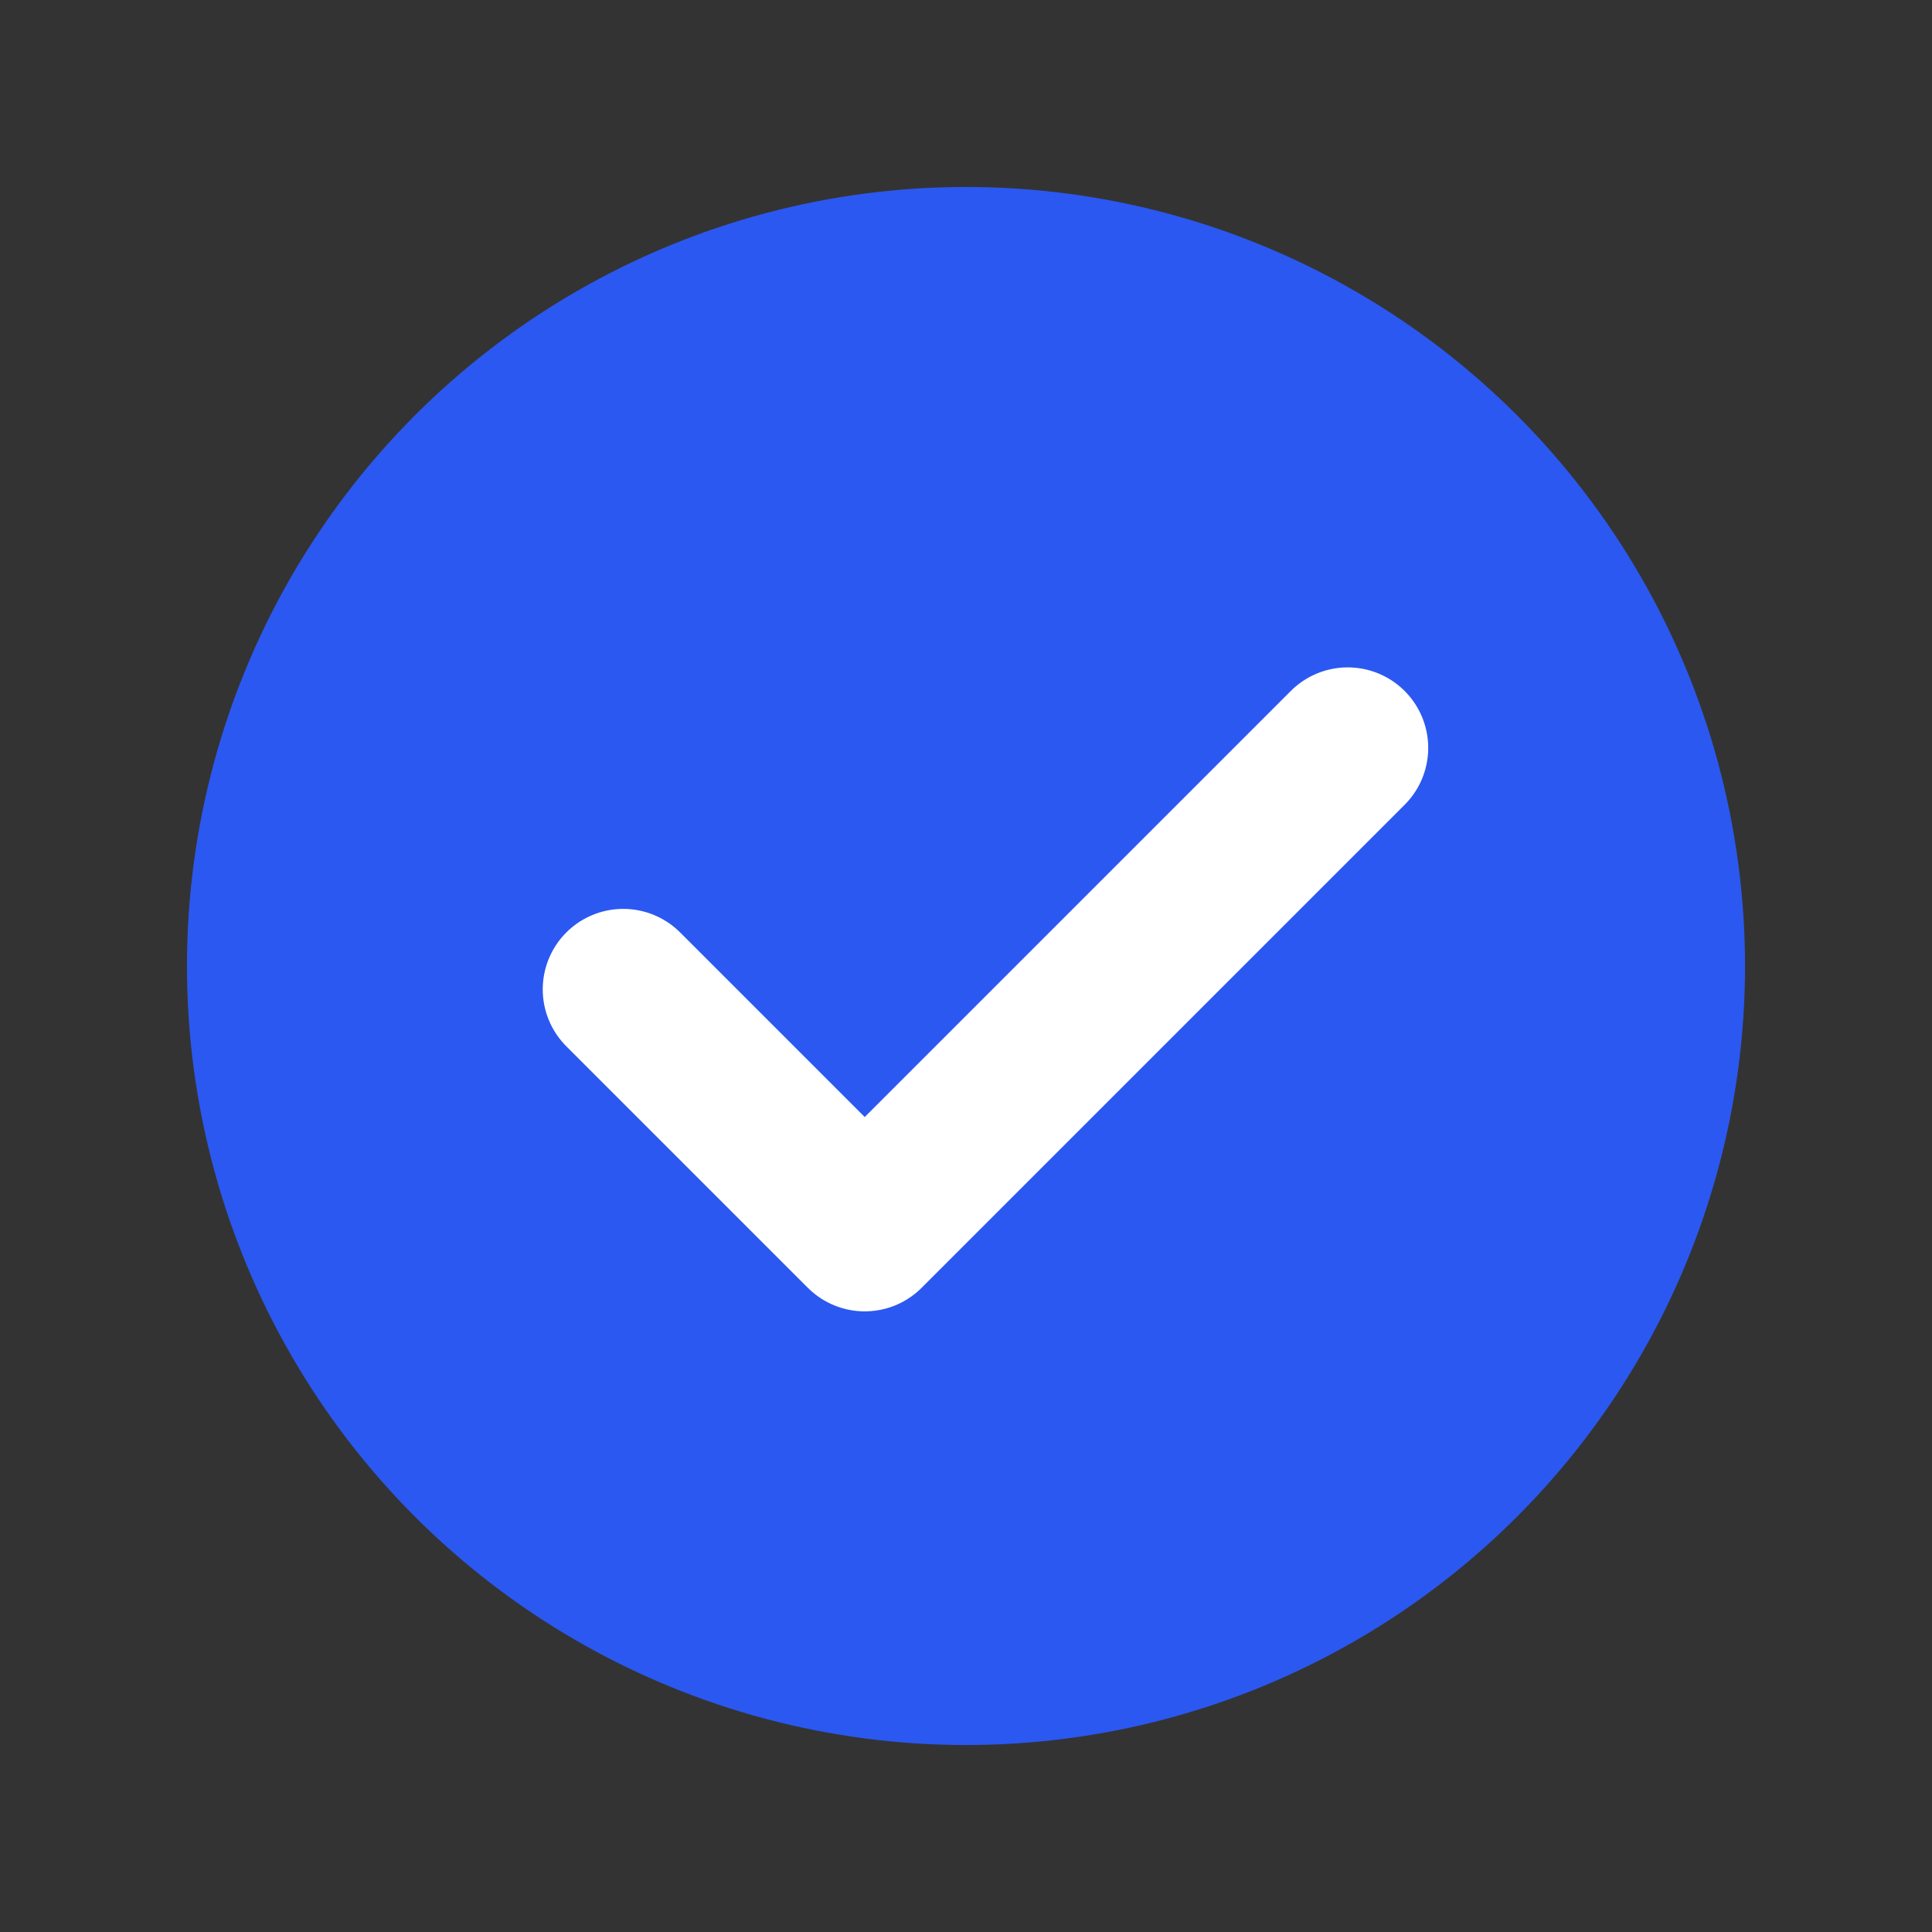
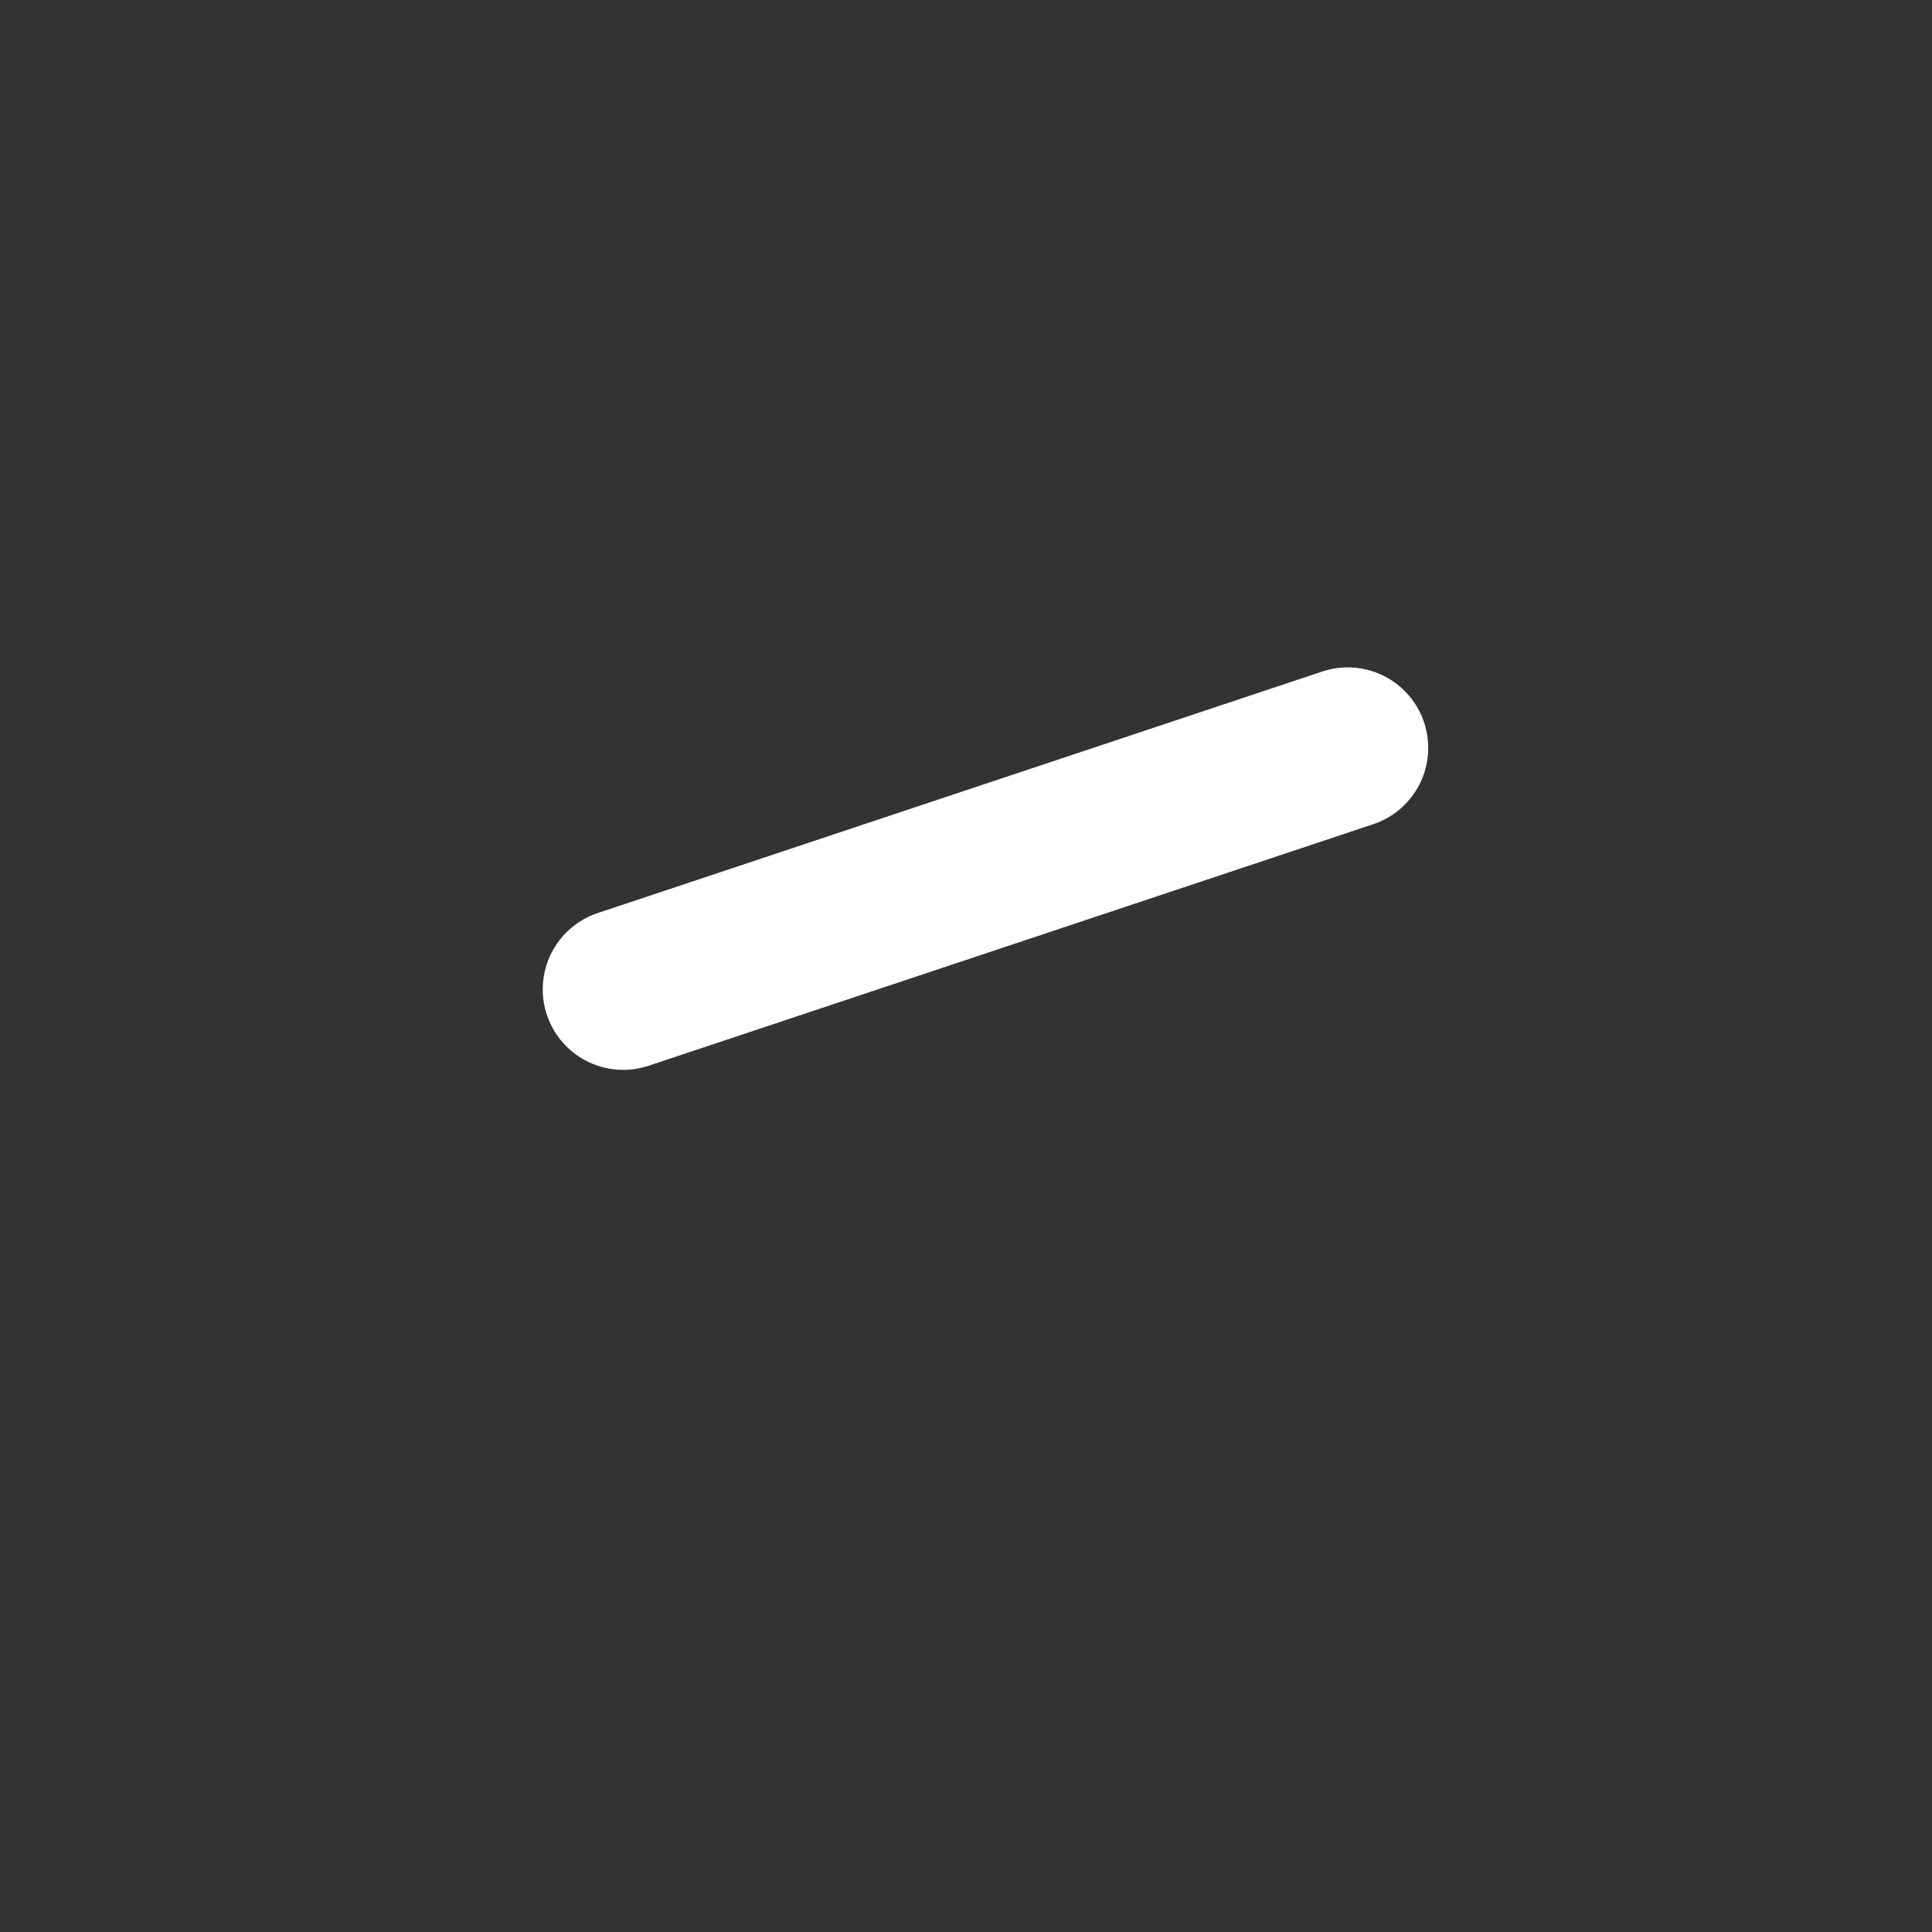
<svg xmlns="http://www.w3.org/2000/svg" width="31" height="31" viewBox="0 0 31 31" fill="none">
  <rect x="0" y="0" width="31" height="31" fill="#333333" stroke="none" />
-   <circle cx="15.5" cy="15.5" r="12.5" fill="#2B58F1" />
-   <path d="M10 15.875L13.875 19.75L21.625 12" stroke="white" stroke-width="2.583" stroke-linecap="round" stroke-linejoin="round" />
+   <path d="M10 15.875L21.625 12" stroke="white" stroke-width="2.583" stroke-linecap="round" stroke-linejoin="round" />
</svg>